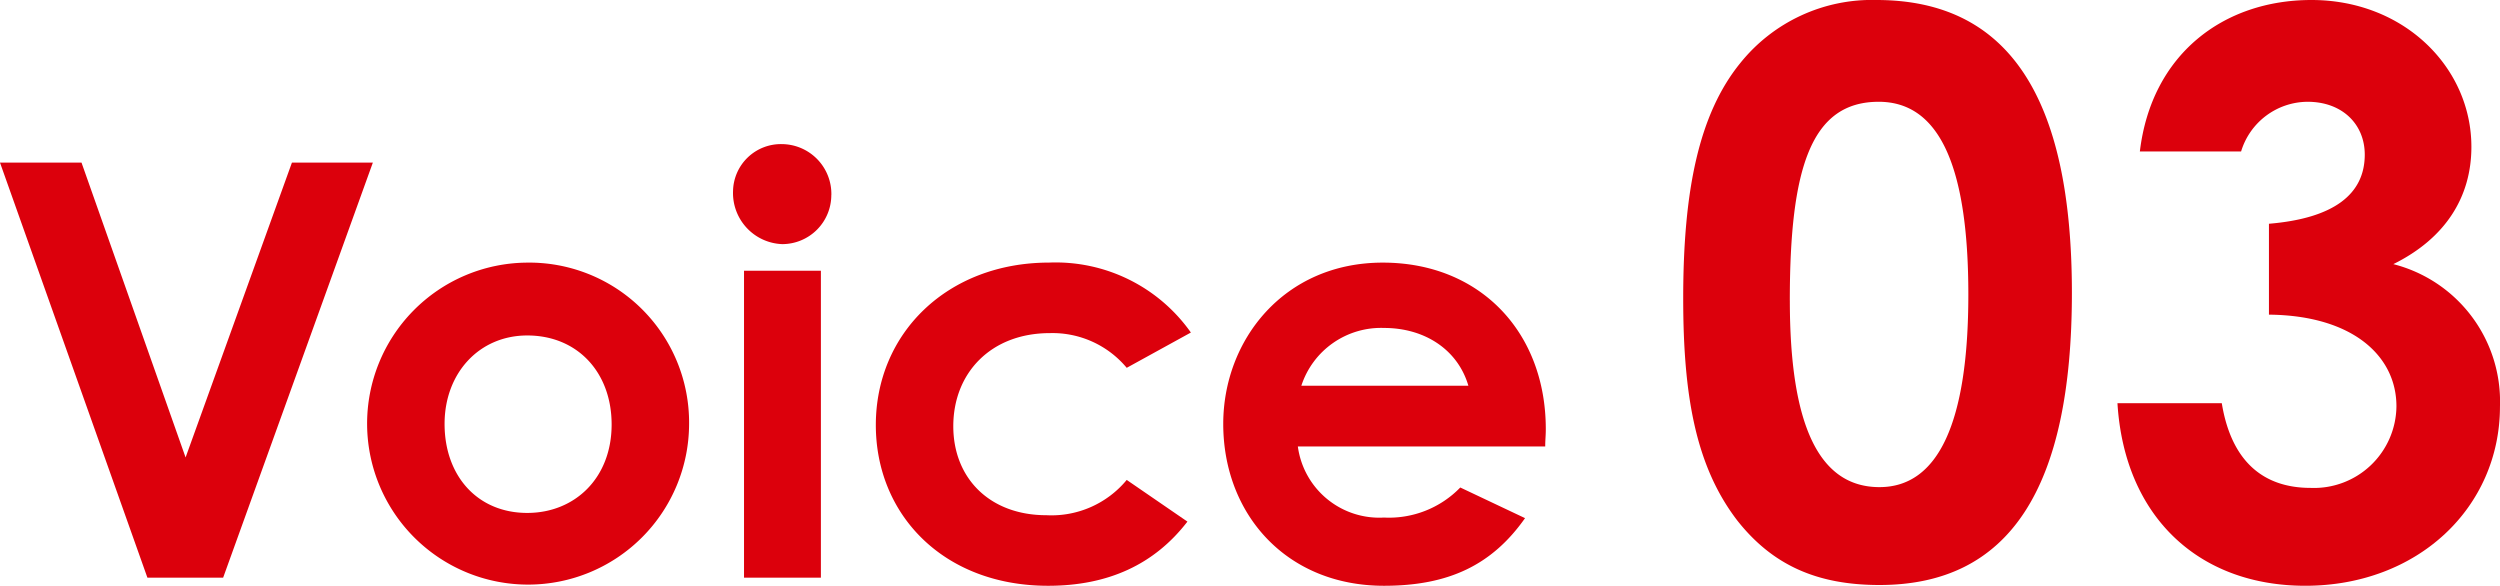
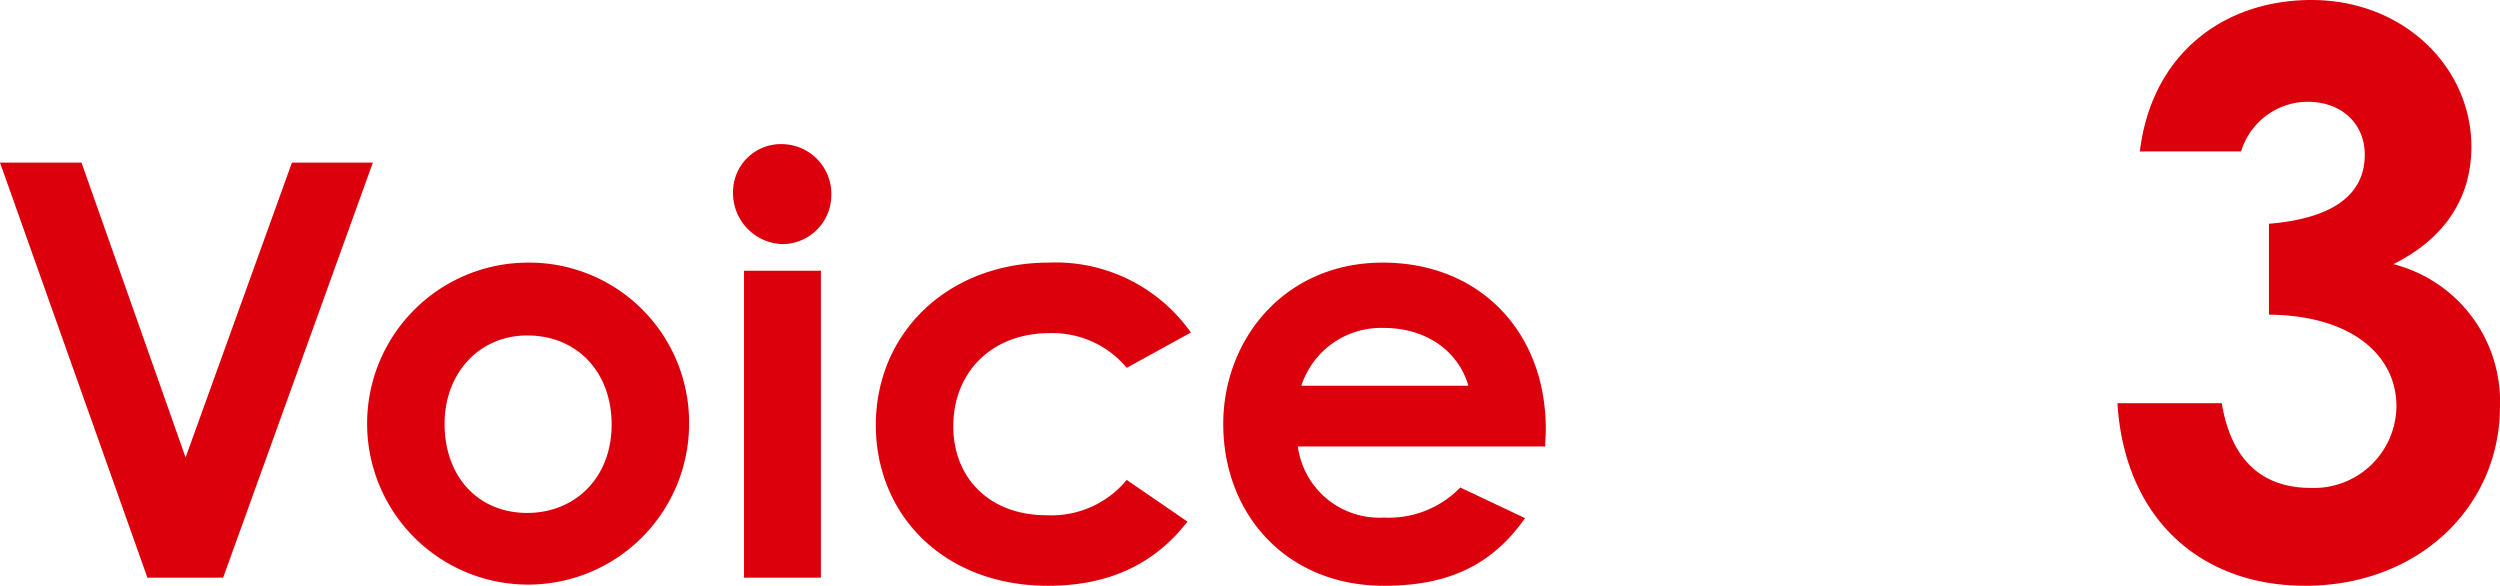
<svg xmlns="http://www.w3.org/2000/svg" data-name="コンポーネント 12 – 1" width="191.285" height="44.82">
  <defs>
    <clipPath id="a">
      <path data-name="長方形 12927" fill="#dc000c" d="M0 0h118.279v33.792H0z" />
    </clipPath>
    <clipPath id="b">
      <path data-name="長方形 13315" fill="#dc000c" d="M0 0h62.496v44.82H0z" />
    </clipPath>
  </defs>
  <g data-name="グループ 14422">
    <path data-name="パス 46503" d="M22.336 12.443L14.2 35.001 6.237 12.443H0L11.279 44.2h5.794l11.455-31.757z" fill="#dc000c" />
    <g data-name="グループ 14421">
      <g data-name="グループ 14420" clip-path="url(#a)" fill="#dc000c" transform="translate(0 11.027)">
        <path data-name="パス 46504" d="M52.725 21.408a12.318 12.318 0 11-12.473-12.34 12.236 12.236 0 0112.473 12.34m-18.709 0c0 3.98 2.521 6.811 6.325 6.811 3.627 0 6.457-2.653 6.457-6.767 0-3.981-2.609-6.811-6.457-6.811-3.671 0-6.325 2.875-6.325 6.768" />
        <path data-name="パス 46505" d="M63.607 3.892a3.757 3.757 0 01-3.76 3.76 3.913 3.913 0 01-3.759-4.069A3.664 3.664 0 0159.851 0a3.814 3.814 0 013.76 3.892m-6.683 5.795h5.882v23.486h-5.882z" />
        <path data-name="パス 46506" d="M90.854 28.883c-2.521 3.273-6.059 4.91-10.66 4.91-8.006 0-13.181-5.441-13.181-12.3 0-7.033 5.485-12.429 13.27-12.429a12.655 12.655 0 0110.836 5.352l-4.909 2.7a7.393 7.393 0 00-5.883-2.655c-4.512 0-7.387 3.052-7.387 7.122 0 3.981 2.787 6.811 7.122 6.811a7.469 7.469 0 006.148-2.7z" />
        <path data-name="パス 46507" d="M116.687 28.618c-2.521 3.582-5.839 5.175-10.792 5.175-7.475 0-12.3-5.485-12.3-12.385 0-6.414 4.644-12.341 12.207-12.341 7.431 0 12.473 5.307 12.473 12.738 0 .531-.044.8-.044 1.327H99.303a6.286 6.286 0 006.591 5.441 7.6 7.6 0 005.838-2.3zm-4.335-10.129c-.8-2.742-3.317-4.423-6.457-4.423a6.411 6.411 0 00-6.325 4.423z" />
      </g>
    </g>
  </g>
  <g data-name="グループ 15197">
    <g data-name="グループ 15196" transform="translate(128.789)" clip-path="url(#b)" fill="#dc000c">
-       <path data-name="パス 47787" d="M29.74 22.411c0 14.98-4.789 22.35-14.723 22.35-4.73 0-8.159-1.486-10.879-4.935C.946 35.666 0 30.258 0 22.827c0-8.2 1.182-14.088 4.375-18.011A12.91 12.91 0 0114.782 0C24.892 0 29.74 7.431 29.74 22.411m-21.581.594c0 9.451 2.188 14.267 6.858 14.267 4.495 0 6.8-4.933 6.8-14.742 0-9.867-2.247-14.742-6.86-14.742-5.2 0-6.8 5.112-6.8 15.218" />
      <path data-name="パス 47788" d="M47.772 7.788a5.344 5.344 0 00-5.085 3.8h-7.746C35.827 4.161 41.327 0 48.067 0c7.095 0 12.24 5.171 12.24 11.235 0 3.864-2.01 7.015-5.973 8.975a10.85 10.85 0 018.16 10.879c0 7.728-6.268 13.73-14.9 13.73-8.159 0-13.836-5.29-14.368-13.968h7.983c.709 4.339 3.074 6.48 6.8 6.48a6.31 6.31 0 006.563-6.242c0-3.864-3.37-6.954-9.755-7.014v-6.954c4.966-.417 7.331-2.26 7.331-5.291 0-2.318-1.715-4.042-4.375-4.042" />
    </g>
  </g>
</svg>